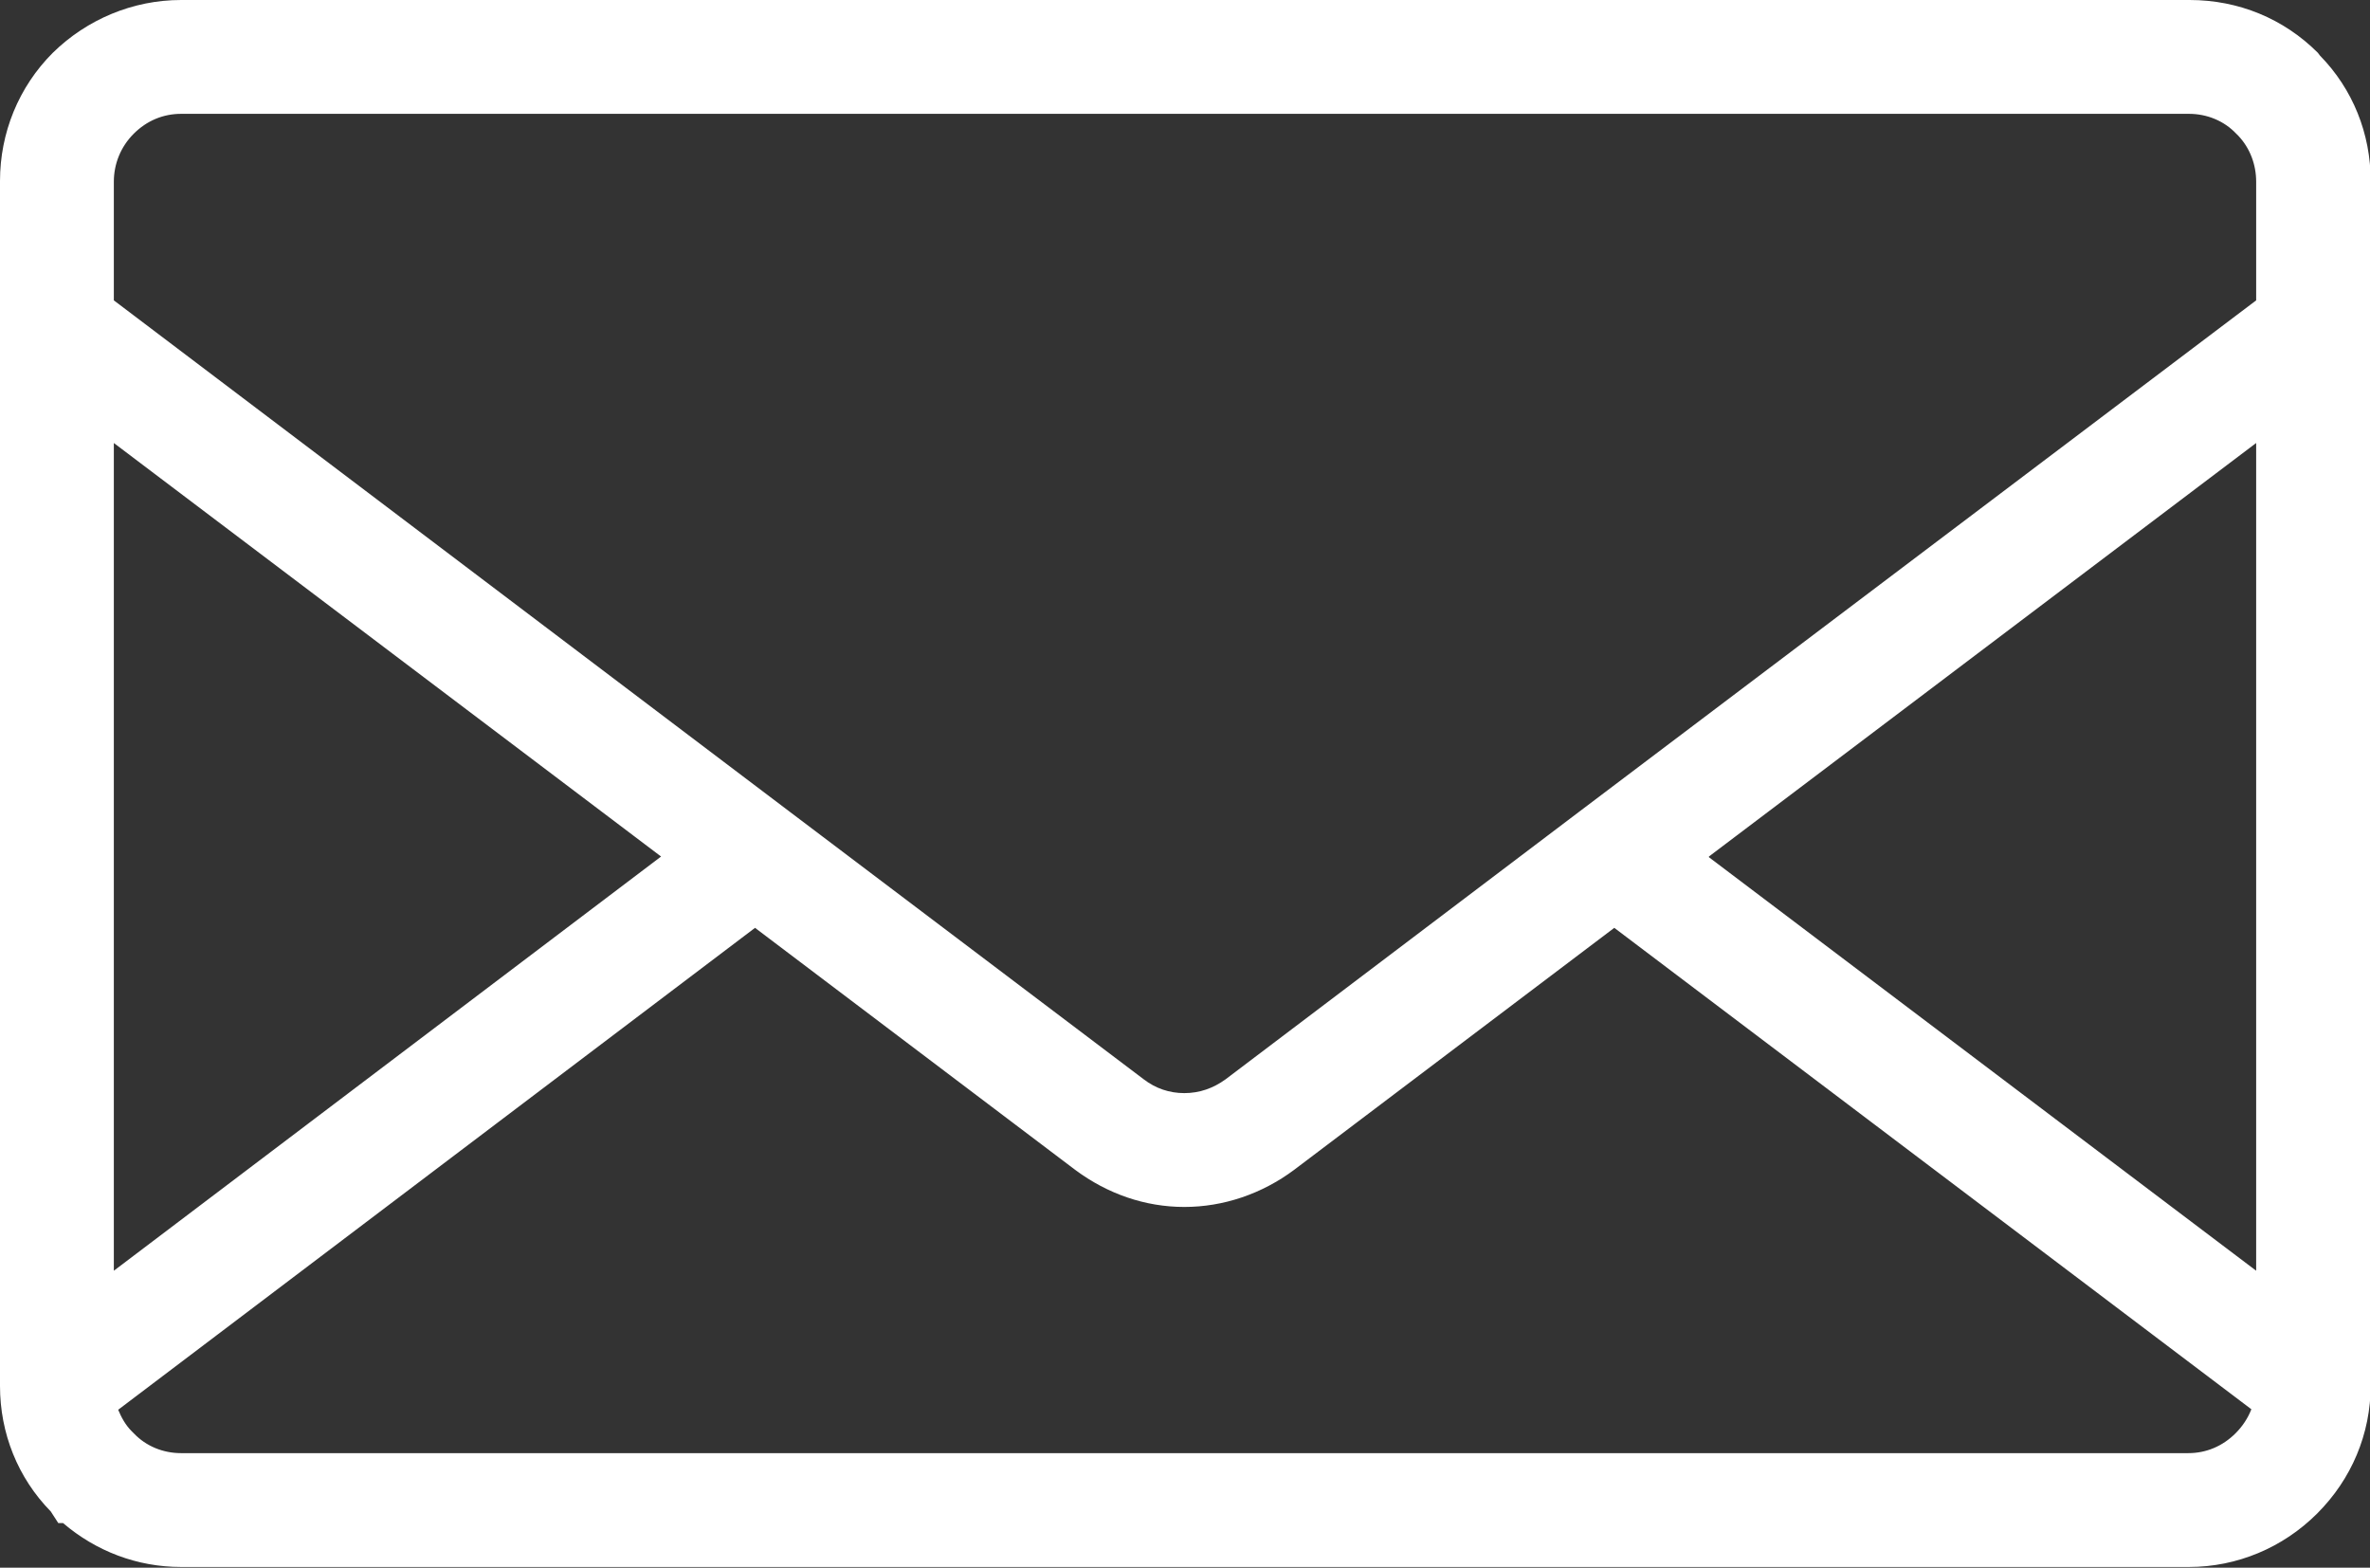
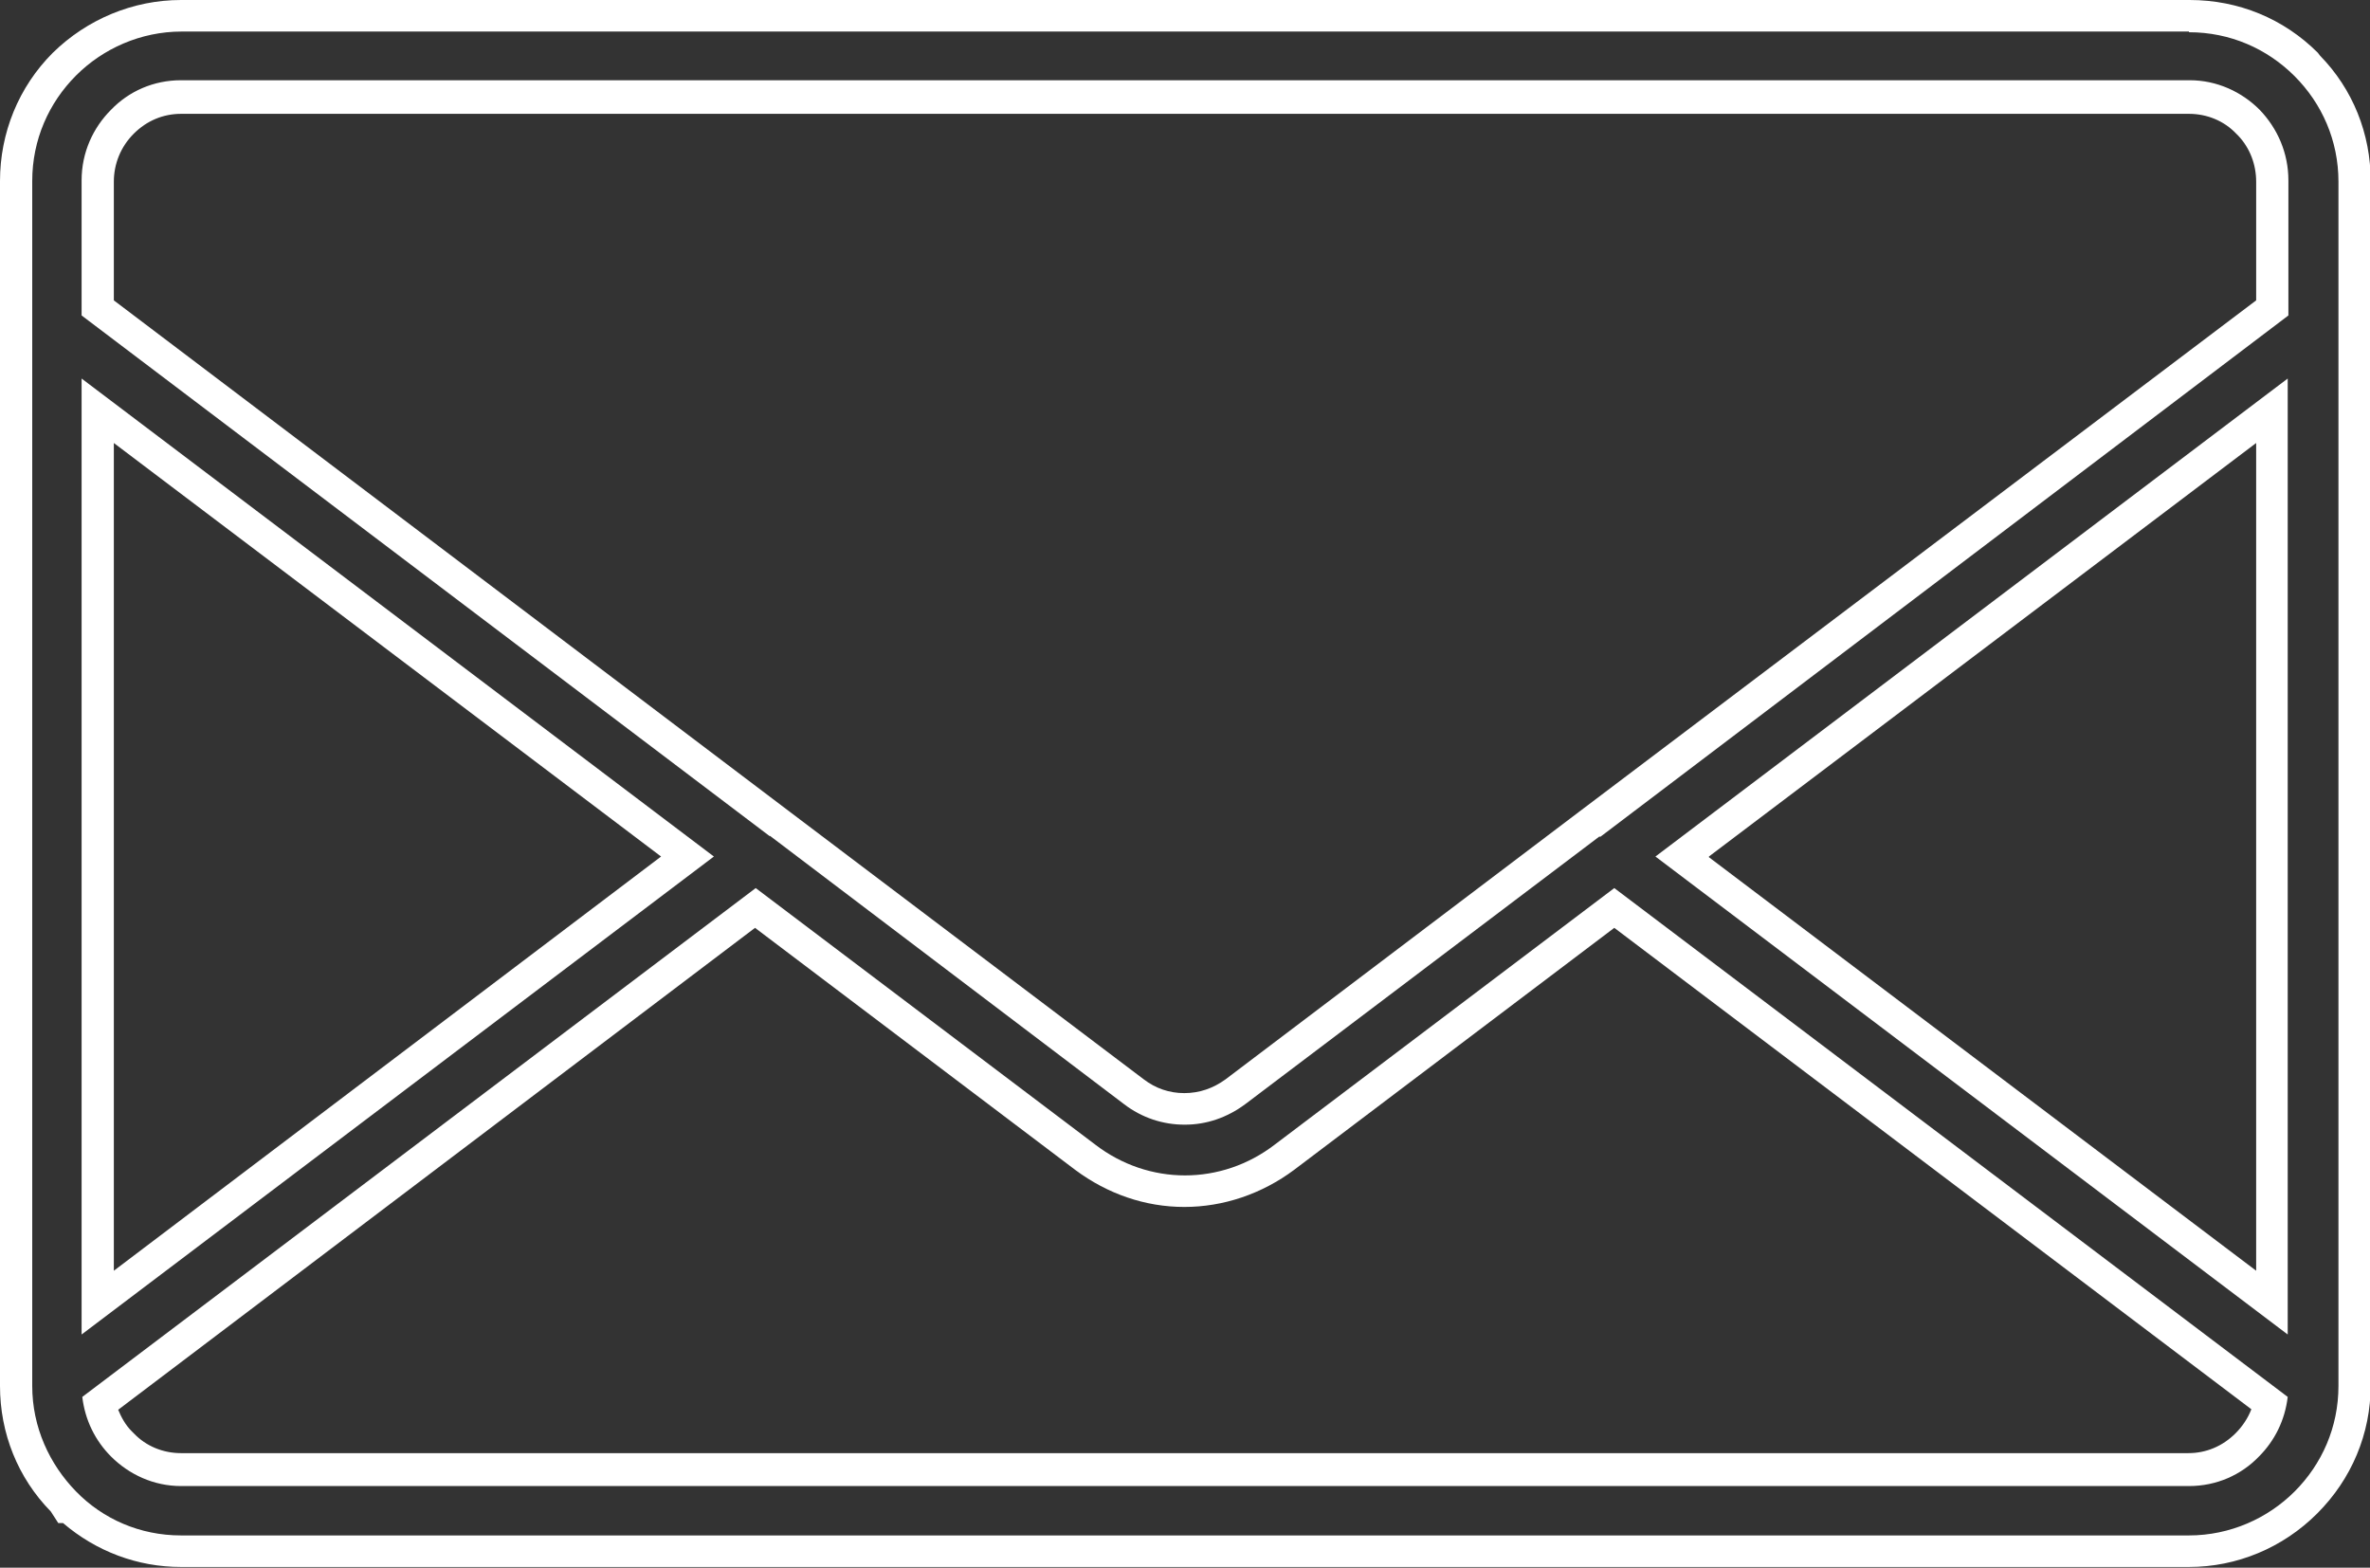
<svg xmlns="http://www.w3.org/2000/svg" id="Layer_2" data-name="Layer 2" viewBox="0 0 34.56 22.86">
  <rect x="0" y="0" width="34.56" height="22.86" fill="#333333" stroke="none" />
  <defs>
    <style>
      .cls-1, .cls-2 {
        fill: #fff;
      }

      .cls-2 {
        fill-rule: evenodd;
      }
    </style>
  </defs>
  <g id="Capa_1" data-name="Capa 1">
    <g>
-       <path class="cls-2" d="M2.64,22.62c-.64,0-1.24-.25-1.7-.7-.46-.46-.71-1.07-.71-1.71V2.64C.23,2,.48,1.4,.94,.94,1.4,.48,2,.23,2.64,.23H31.92c.64,0,1.25,.25,1.7,.71,.46,.46,.71,1.06,.71,1.71V20.21c0,.64-.25,1.25-.71,1.7-.46,.46-1.06,.71-1.7,.71H2.64Zm-1.19-2.15c.05,.23,.16,.44,.33,.6,.23,.23,.54,.36,.86,.36H31.92c.32,0,.63-.13,.86-.36,.17-.17,.28-.38,.33-.6l-9.56-7.23-4.81,3.64c-.43,.32-.93,.49-1.45,.49s-1.03-.17-1.45-.5l-4.81-3.64L1.45,20.47Zm31.68-1.47V5.99l-8.6,6.5,8.6,6.5Zm-31.71,0l8.6-6.5L1.43,5.99v13.01Zm15.12-3.07c.22,.17,.47,.25,.74,.25s.52-.09,.74-.25l15.12-11.43v-1.85c0-.32-.13-.63-.36-.86-.23-.23-.54-.36-.86-.36H2.64c-.32,0-.63,.13-.86,.36-.23,.23-.36,.54-.36,.86v1.85l15.12,11.43Z" />
      <path class="cls-1" d="M31.92,.47c.6,0,1.14,.24,1.54,.64h0c.4,.4,.64,.94,.64,1.54V20.21c0,.6-.24,1.14-.64,1.54-.39,.39-.94,.64-1.54,.64H2.64c-.6,0-1.14-.24-1.53-.64h0s0,0,0,0h0c-.39-.4-.64-.94-.64-1.54V2.64c0-.6,.24-1.14,.64-1.54,.39-.39,.94-.64,1.54-.64H31.92m-14.64,15.94c.31,0,.61-.1,.88-.3l5.16-3.9h.02s10.03-7.6,10.03-7.6v-1.97c0-.4-.16-.76-.42-1.03h0c-.26-.26-.62-.43-1.02-.43H2.64c-.4,0-.76,.16-1.02,.43-.26,.26-.43,.62-.43,1.03v1.97l10.03,7.59h.01s5.16,3.91,5.16,3.91c.26,.2,.57,.3,.88,.3m16.09,3.05V5.52l-9.22,6.97,9.22,6.97M1.19,19.46l9.22-6.97L1.19,5.52v13.95m16.09-2.33c-.46,0-.92-.15-1.31-.45l-4.95-3.74L1.2,20.37c.04,.34,.19,.64,.42,.87h0c.26,.26,.62,.43,1.02,.43H31.92c.4,0,.76-.16,1.02-.43,.23-.23,.38-.53,.42-.87l-9.82-7.42-4.95,3.74c-.39,.3-.85,.45-1.31,.45M31.92,0H2.64C1.94,0,1.27,.28,.77,.77c-.5,.5-.77,1.17-.77,1.87V20.21c0,.69,.26,1.34,.74,1.83l.11,.17h.07c.48,.41,1.08,.64,1.72,.64H31.92c.7,0,1.37-.28,1.87-.78,.5-.5,.78-1.16,.78-1.87V2.64c0-.69-.26-1.34-.74-1.83h0s-.03-.04-.03-.04c-.5-.5-1.16-.77-1.87-.77h0ZM1.66,4.38v-1.73c0-.26,.1-.51,.29-.7,.19-.19,.43-.29,.69-.29H31.92c.26,0,.51,.1,.69,.29l.03,.03c.17,.18,.26,.42,.26,.67v1.73l-9.85,7.44-5.18,3.92c-.18,.13-.38,.2-.6,.2s-.42-.07-.59-.2l-5.16-3.9L1.66,4.38h0ZM24.92,12.49l7.98-6.03v12.07l-7.98-6.03h0ZM1.66,18.53V6.46l7.98,6.03L1.66,18.53h0Zm.06,2.03l9.29-7.03,4.67,3.53c.47,.35,1.02,.54,1.59,.54s1.13-.19,1.6-.54l4.67-3.53,9.29,7.02c-.05,.13-.13,.25-.23,.35-.19,.19-.43,.29-.69,.29H2.64c-.26,0-.51-.1-.69-.29l-.03-.03c-.09-.09-.15-.2-.2-.32h0Z" />
    </g>
  </g>
</svg>